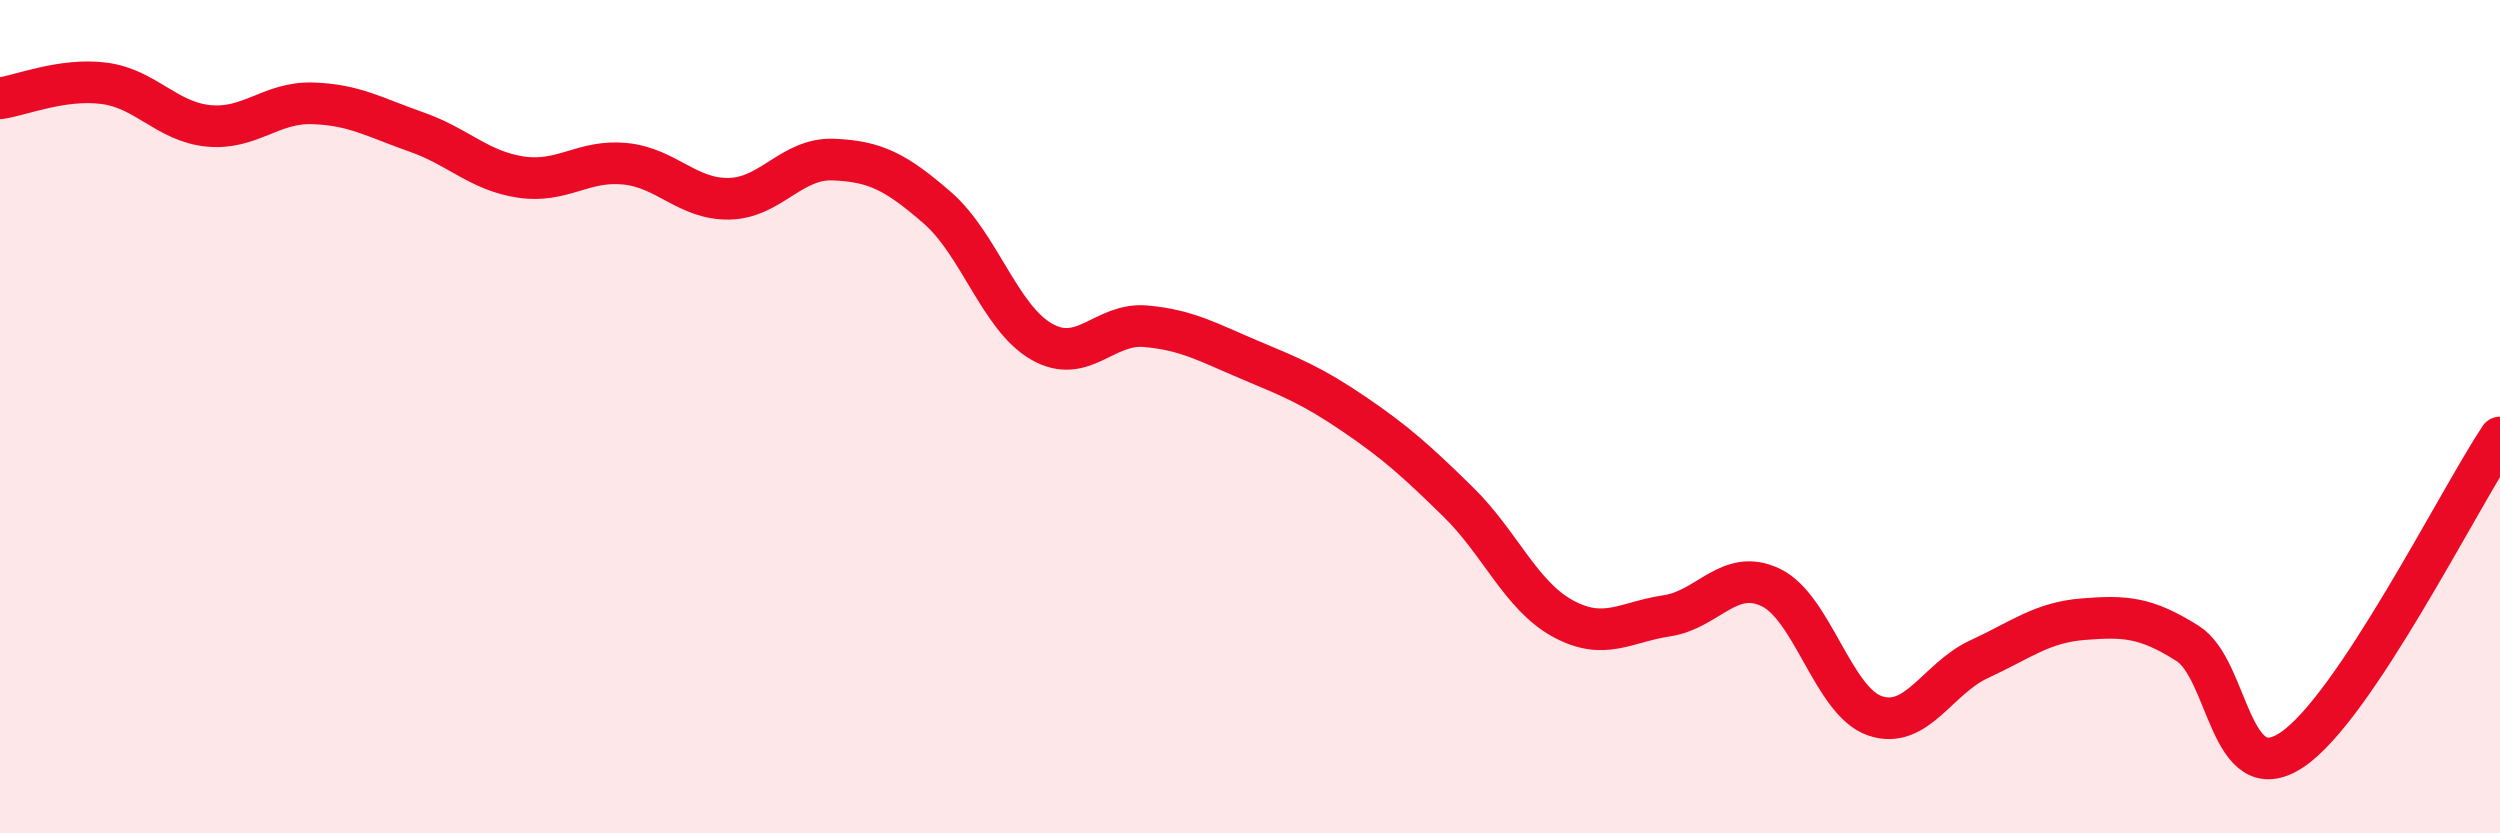
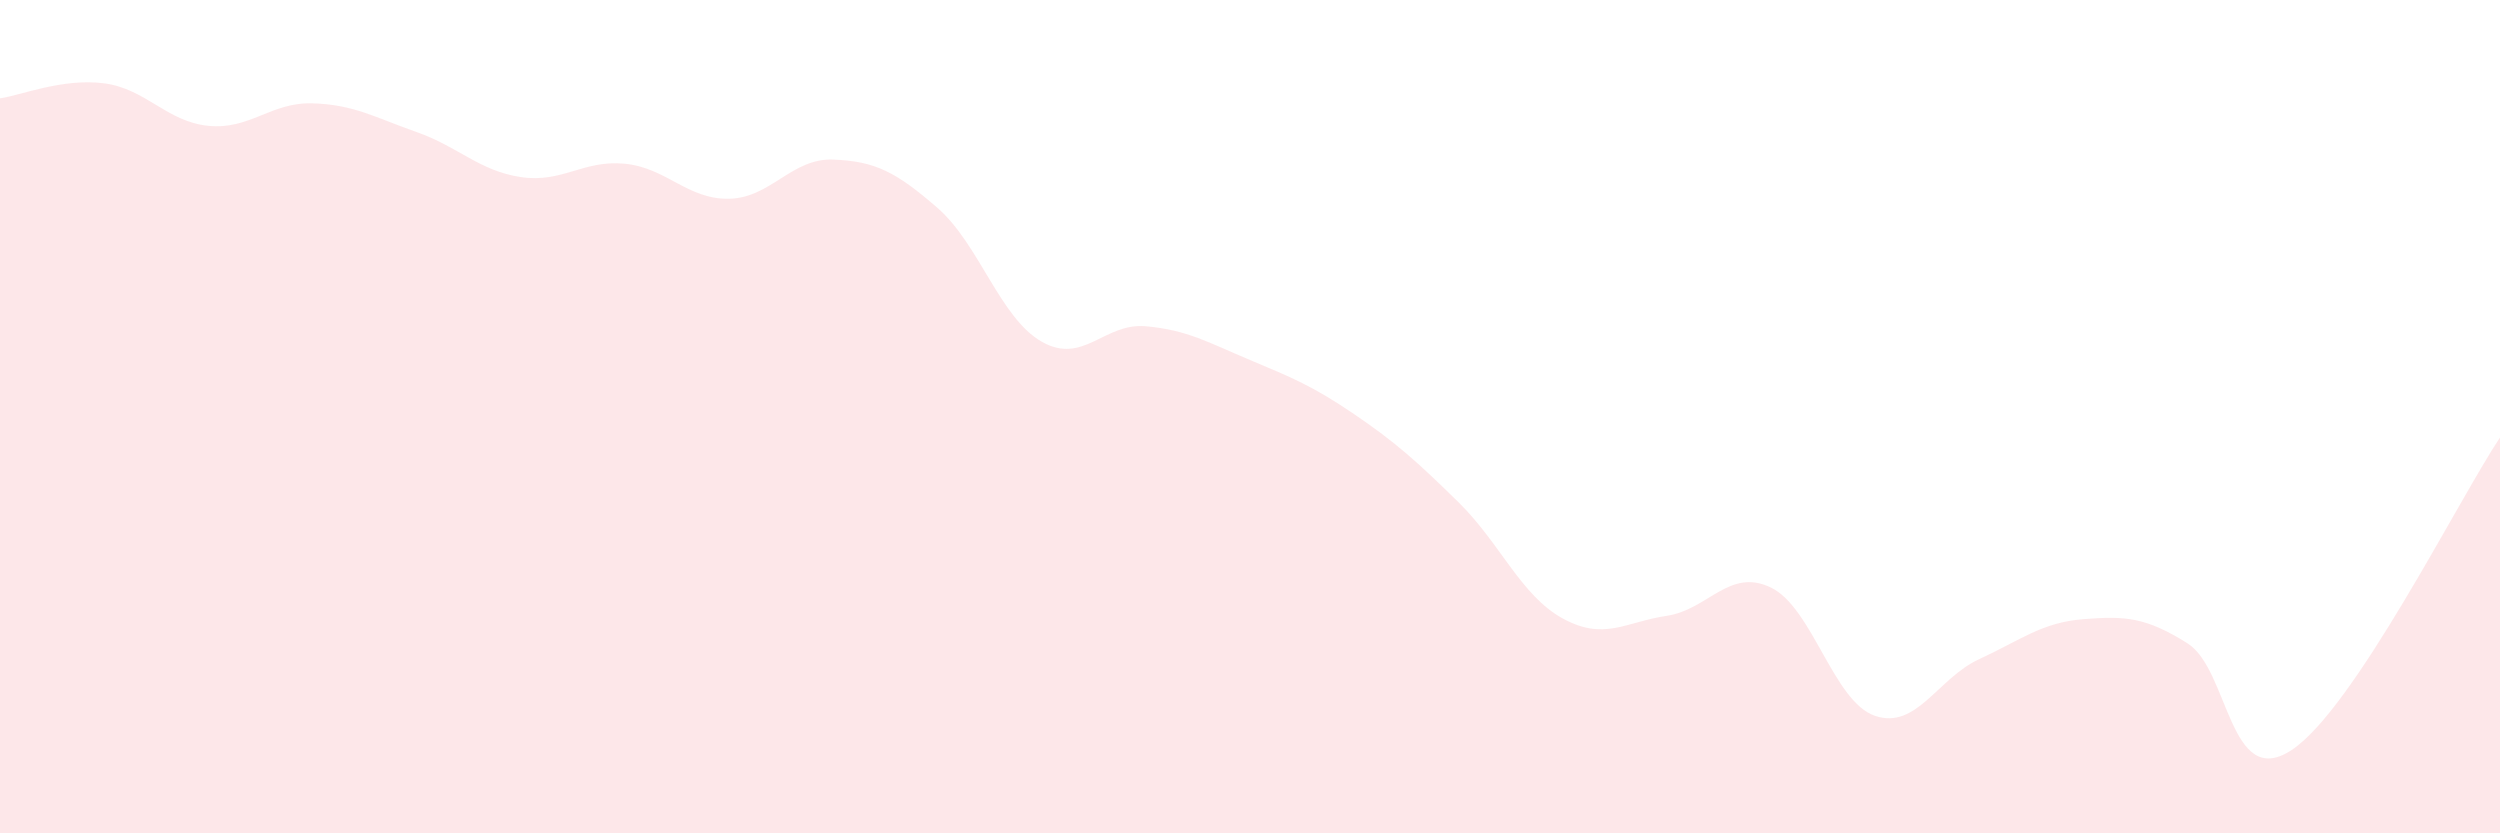
<svg xmlns="http://www.w3.org/2000/svg" width="60" height="20" viewBox="0 0 60 20">
  <path d="M 0,2.36 C 0.5,2.29 1.5,1.87 2.5,2 C 3.5,2.13 4,2.92 5,3.02 C 6,3.12 6.5,2.45 7.5,2.48 C 8.5,2.51 9,2.82 10,3.17 C 11,3.52 11.5,4.1 12.5,4.25 C 13.5,4.4 14,3.83 15,3.93 C 16,4.03 16.5,4.79 17.5,4.77 C 18.5,4.75 19,3.79 20,3.83 C 21,3.87 21.5,4.12 22.5,4.99 C 23.5,5.86 24,7.63 25,8.2 C 26,8.77 26.5,7.74 27.5,7.83 C 28.5,7.92 29,8.22 30,8.64 C 31,9.06 31.5,9.26 32.5,9.94 C 33.5,10.62 34,11.07 35,12.05 C 36,13.03 36.5,14.29 37.5,14.84 C 38.5,15.39 39,14.93 40,14.78 C 41,14.63 41.5,13.62 42.5,14.1 C 43.5,14.58 44,16.84 45,17.18 C 46,17.52 46.5,16.28 47.5,15.82 C 48.5,15.36 49,14.94 50,14.86 C 51,14.78 51.5,14.81 52.5,15.44 C 53.5,16.07 53.5,18.99 55,18 C 56.5,17.01 59,12 60,10.5L60 20L0 20Z" fill="#EB0A25" opacity="0.1" stroke-linecap="round" stroke-linejoin="round" />
-   <path d="M 0,2.36 C 0.5,2.29 1.5,1.87 2.5,2 C 3.5,2.13 4,2.92 5,3.02 C 6,3.12 6.5,2.45 7.5,2.48 C 8.5,2.51 9,2.82 10,3.17 C 11,3.52 11.5,4.1 12.5,4.25 C 13.5,4.4 14,3.83 15,3.93 C 16,4.03 16.5,4.79 17.5,4.77 C 18.5,4.75 19,3.79 20,3.83 C 21,3.87 21.5,4.12 22.5,4.99 C 23.5,5.86 24,7.63 25,8.2 C 26,8.77 26.5,7.74 27.5,7.83 C 28.5,7.92 29,8.22 30,8.64 C 31,9.06 31.5,9.26 32.5,9.94 C 33.5,10.62 34,11.07 35,12.05 C 36,13.03 36.5,14.29 37.5,14.84 C 38.5,15.39 39,14.93 40,14.78 C 41,14.63 41.5,13.62 42.5,14.1 C 43.5,14.58 44,16.84 45,17.18 C 46,17.52 46.5,16.28 47.5,15.82 C 48.5,15.36 49,14.94 50,14.86 C 51,14.78 51.5,14.81 52.5,15.44 C 53.5,16.07 53.5,18.99 55,18 C 56.5,17.01 59,12 60,10.5" stroke="#EB0A25" stroke-width="1" fill="none" stroke-linecap="round" stroke-linejoin="round" />
</svg>